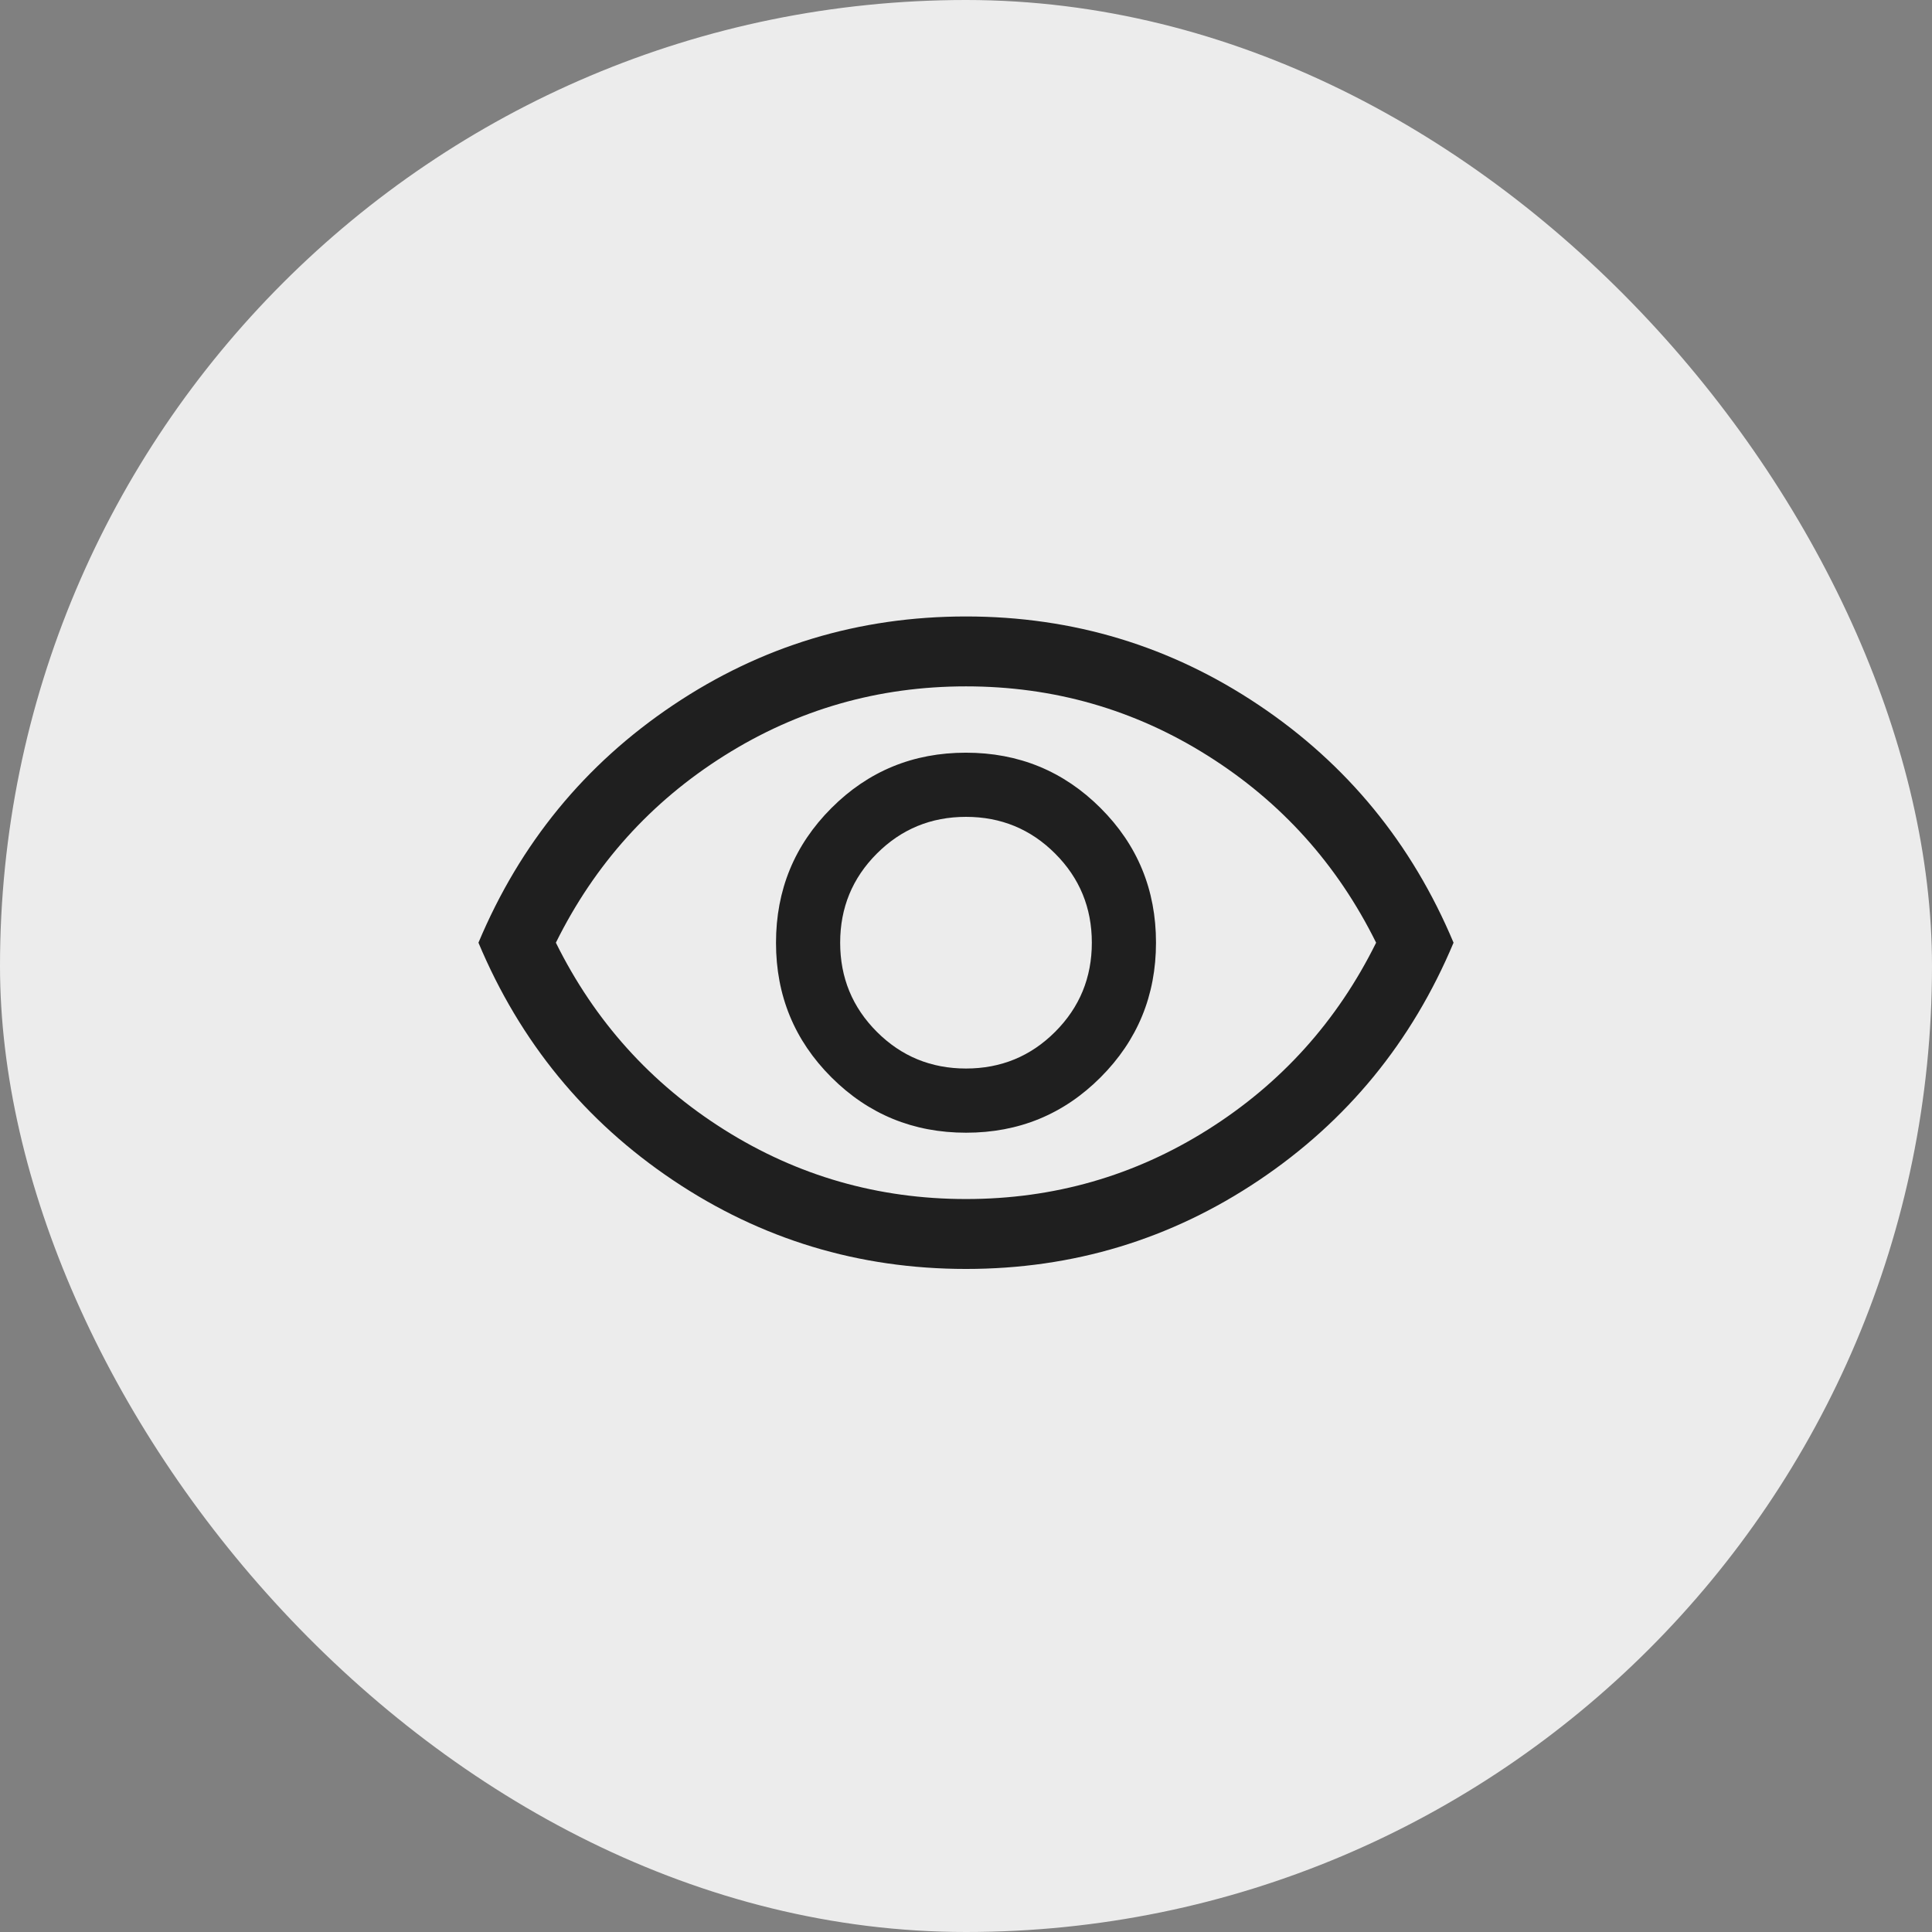
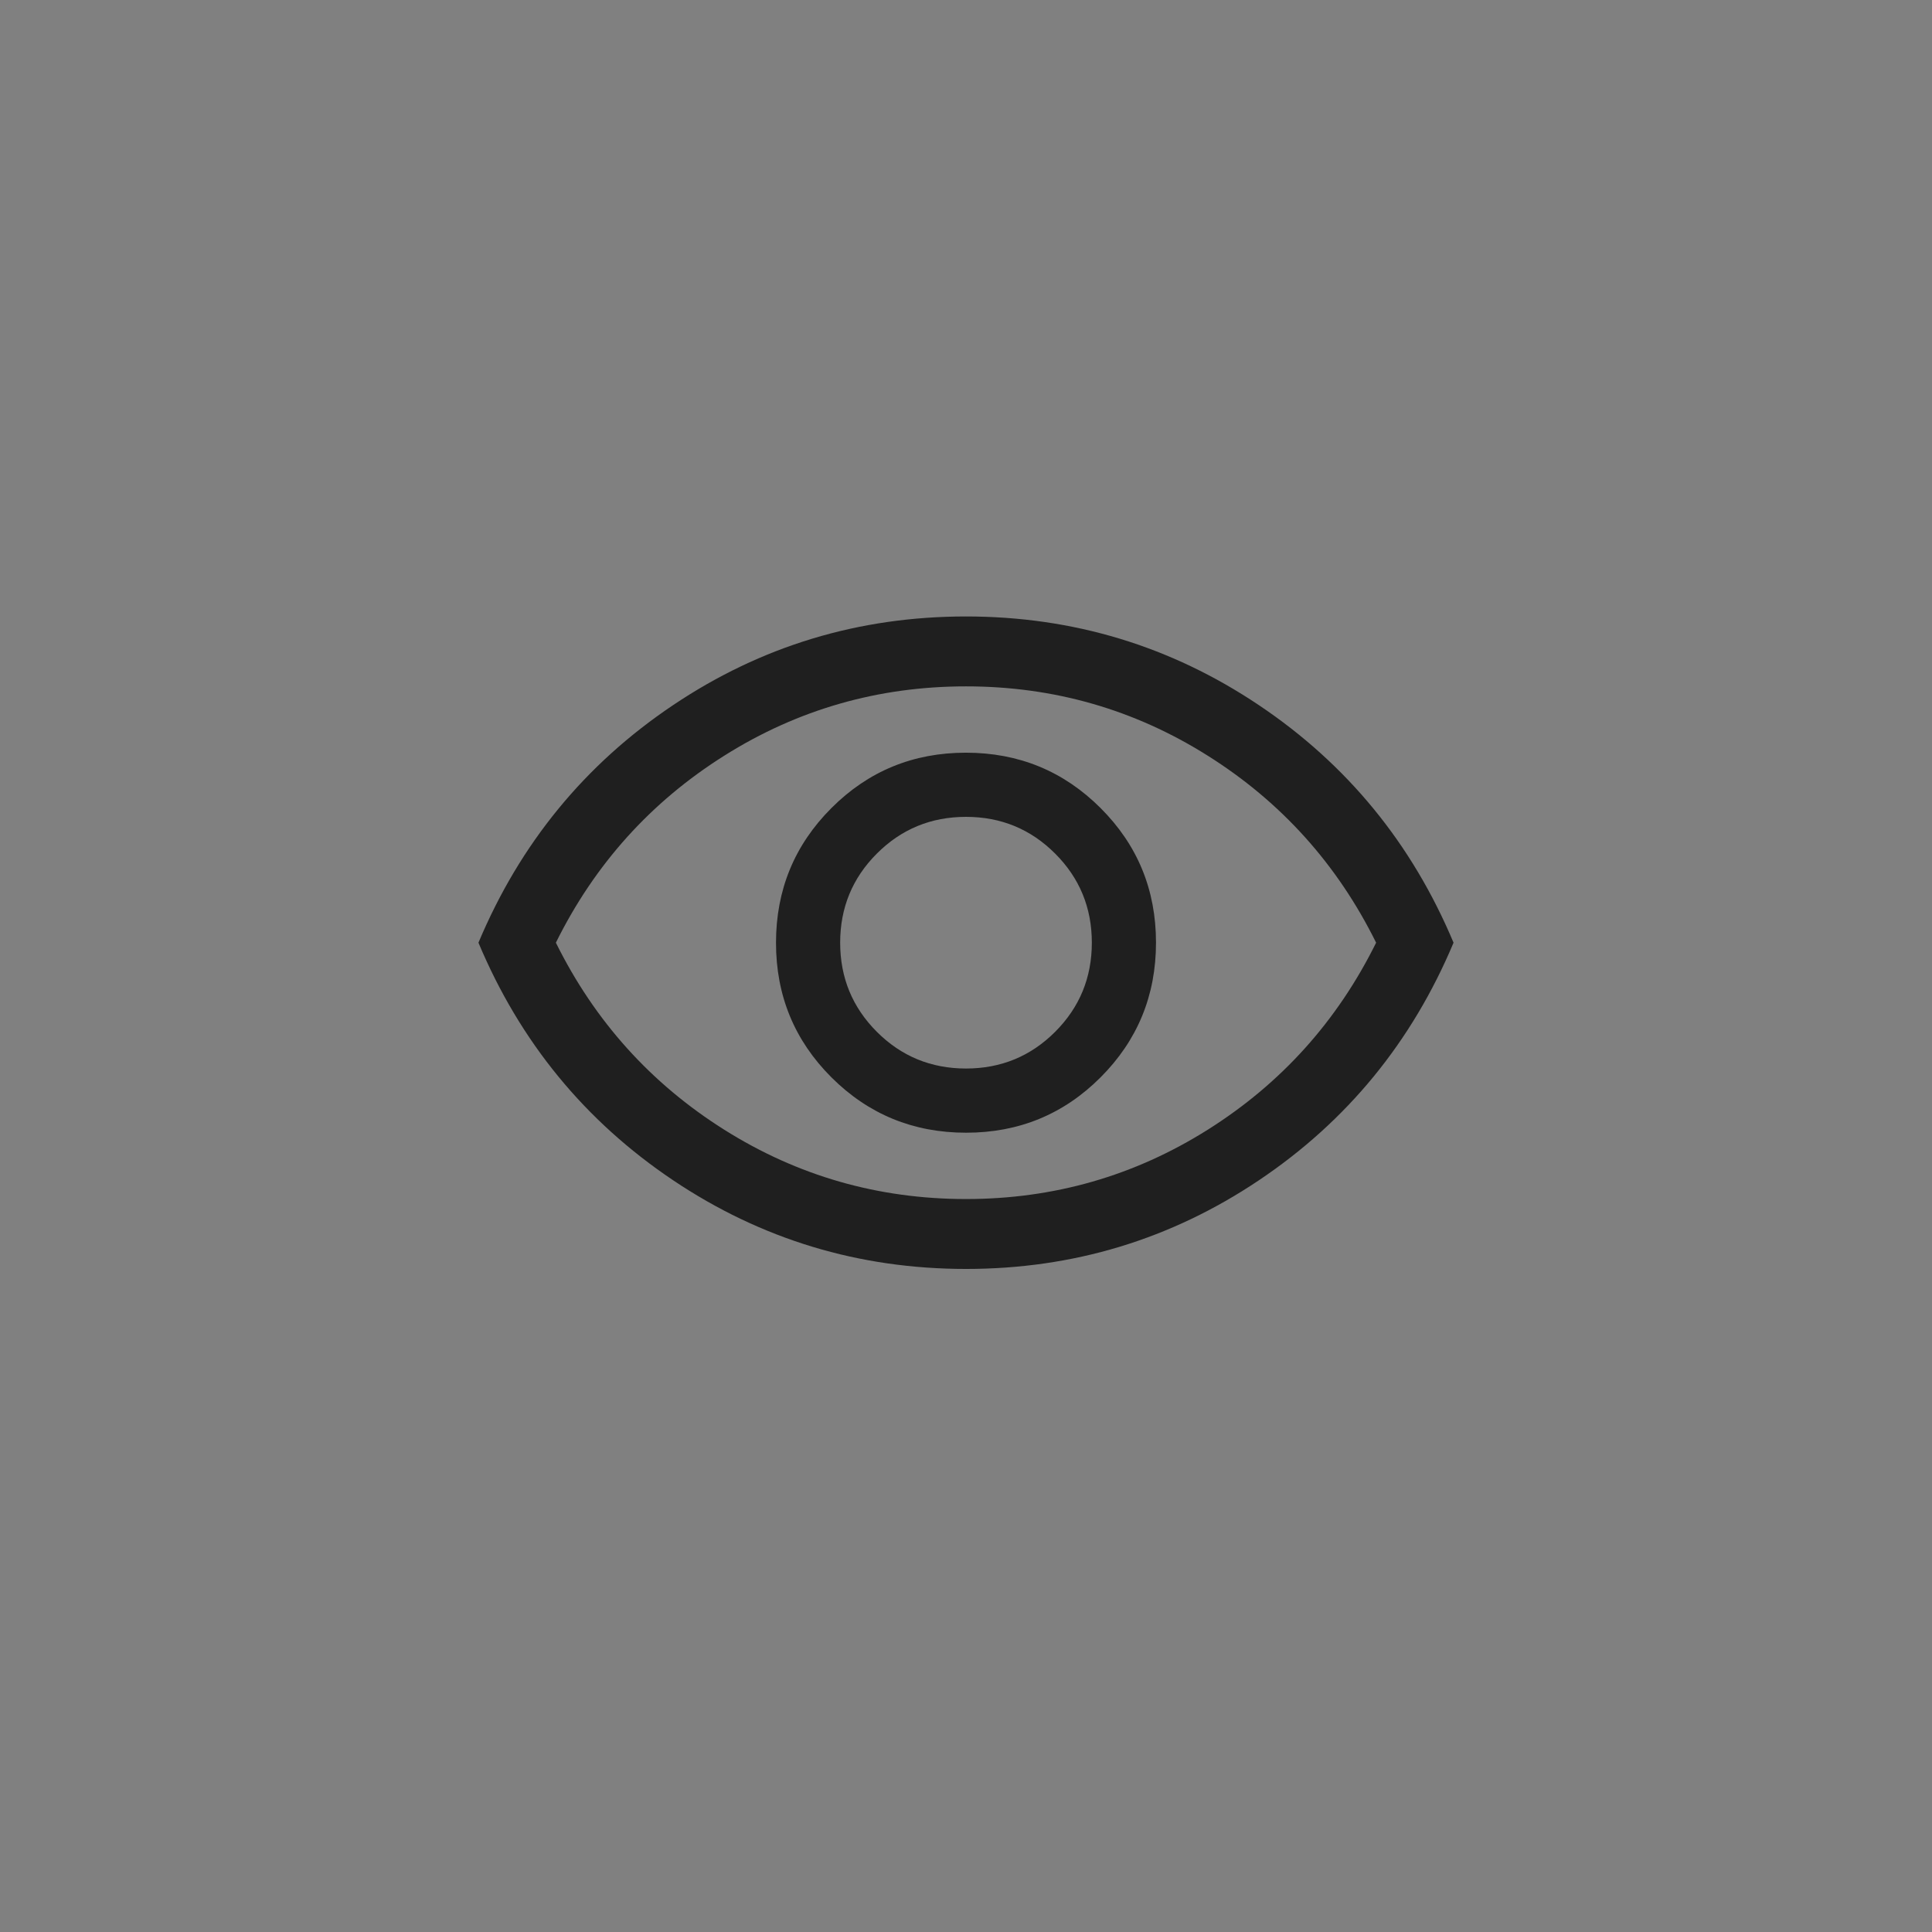
<svg xmlns="http://www.w3.org/2000/svg" fill="none" height="100%" overflow="visible" preserveAspectRatio="none" style="display: block;" viewBox="0 0 76 76" width="100%">
  <rect x="0" y="0" width="76" height="76" fill="#808080" stroke="none" />
  <g id="Frame 4">
-     <rect fill="#ECECEC" height="76" rx="38" width="76" />
    <g id="visibility_24dp_1F1F1F_FILL0_wght300_GRAD0_opsz24 1">
      <path d="M38.004 44.558C40.082 44.558 41.846 43.831 43.297 42.377C44.749 40.922 45.474 39.157 45.474 37.079C45.474 35.002 44.747 33.237 43.293 31.786C41.839 30.334 40.073 29.609 37.996 29.609C35.918 29.609 34.154 30.336 32.703 31.79C31.251 33.244 30.526 35.01 30.526 37.087C30.526 39.165 31.253 40.929 32.707 42.381C34.161 43.832 35.927 44.558 38.004 44.558ZM38 42.033C36.625 42.033 35.456 41.552 34.494 40.59C33.531 39.627 33.05 38.458 33.05 37.083C33.05 35.708 33.531 34.54 34.494 33.577C35.456 32.615 36.625 32.133 38 32.133C39.375 32.133 40.544 32.615 41.506 33.577C42.469 34.54 42.95 35.708 42.95 37.083C42.95 38.458 42.469 39.627 41.506 40.59C40.544 41.552 39.375 42.033 38 42.033ZM38.002 49.917C33.786 49.917 29.945 48.754 26.478 46.428C23.012 44.102 20.459 40.987 18.821 37.083C20.459 33.179 23.011 30.064 26.476 27.739C29.941 25.413 33.782 24.25 37.998 24.25C42.214 24.25 46.055 25.413 49.522 27.739C52.988 30.064 55.541 33.179 57.179 37.083C55.541 40.987 52.989 44.102 49.524 46.428C46.059 48.754 42.218 49.917 38.002 49.917ZM38 47.167C41.453 47.167 44.623 46.258 47.51 44.44C50.398 42.621 52.606 40.169 54.133 37.083C52.606 33.997 50.398 31.545 47.51 29.727C44.623 27.909 41.453 27 38 27C34.547 27 31.377 27.909 28.49 29.727C25.602 31.545 23.394 33.997 21.867 37.083C23.394 40.169 25.602 42.621 28.49 44.44C31.377 46.258 34.547 47.167 38 47.167Z" fill="#1F1F1F" id="Vector" />
    </g>
  </g>
</svg>